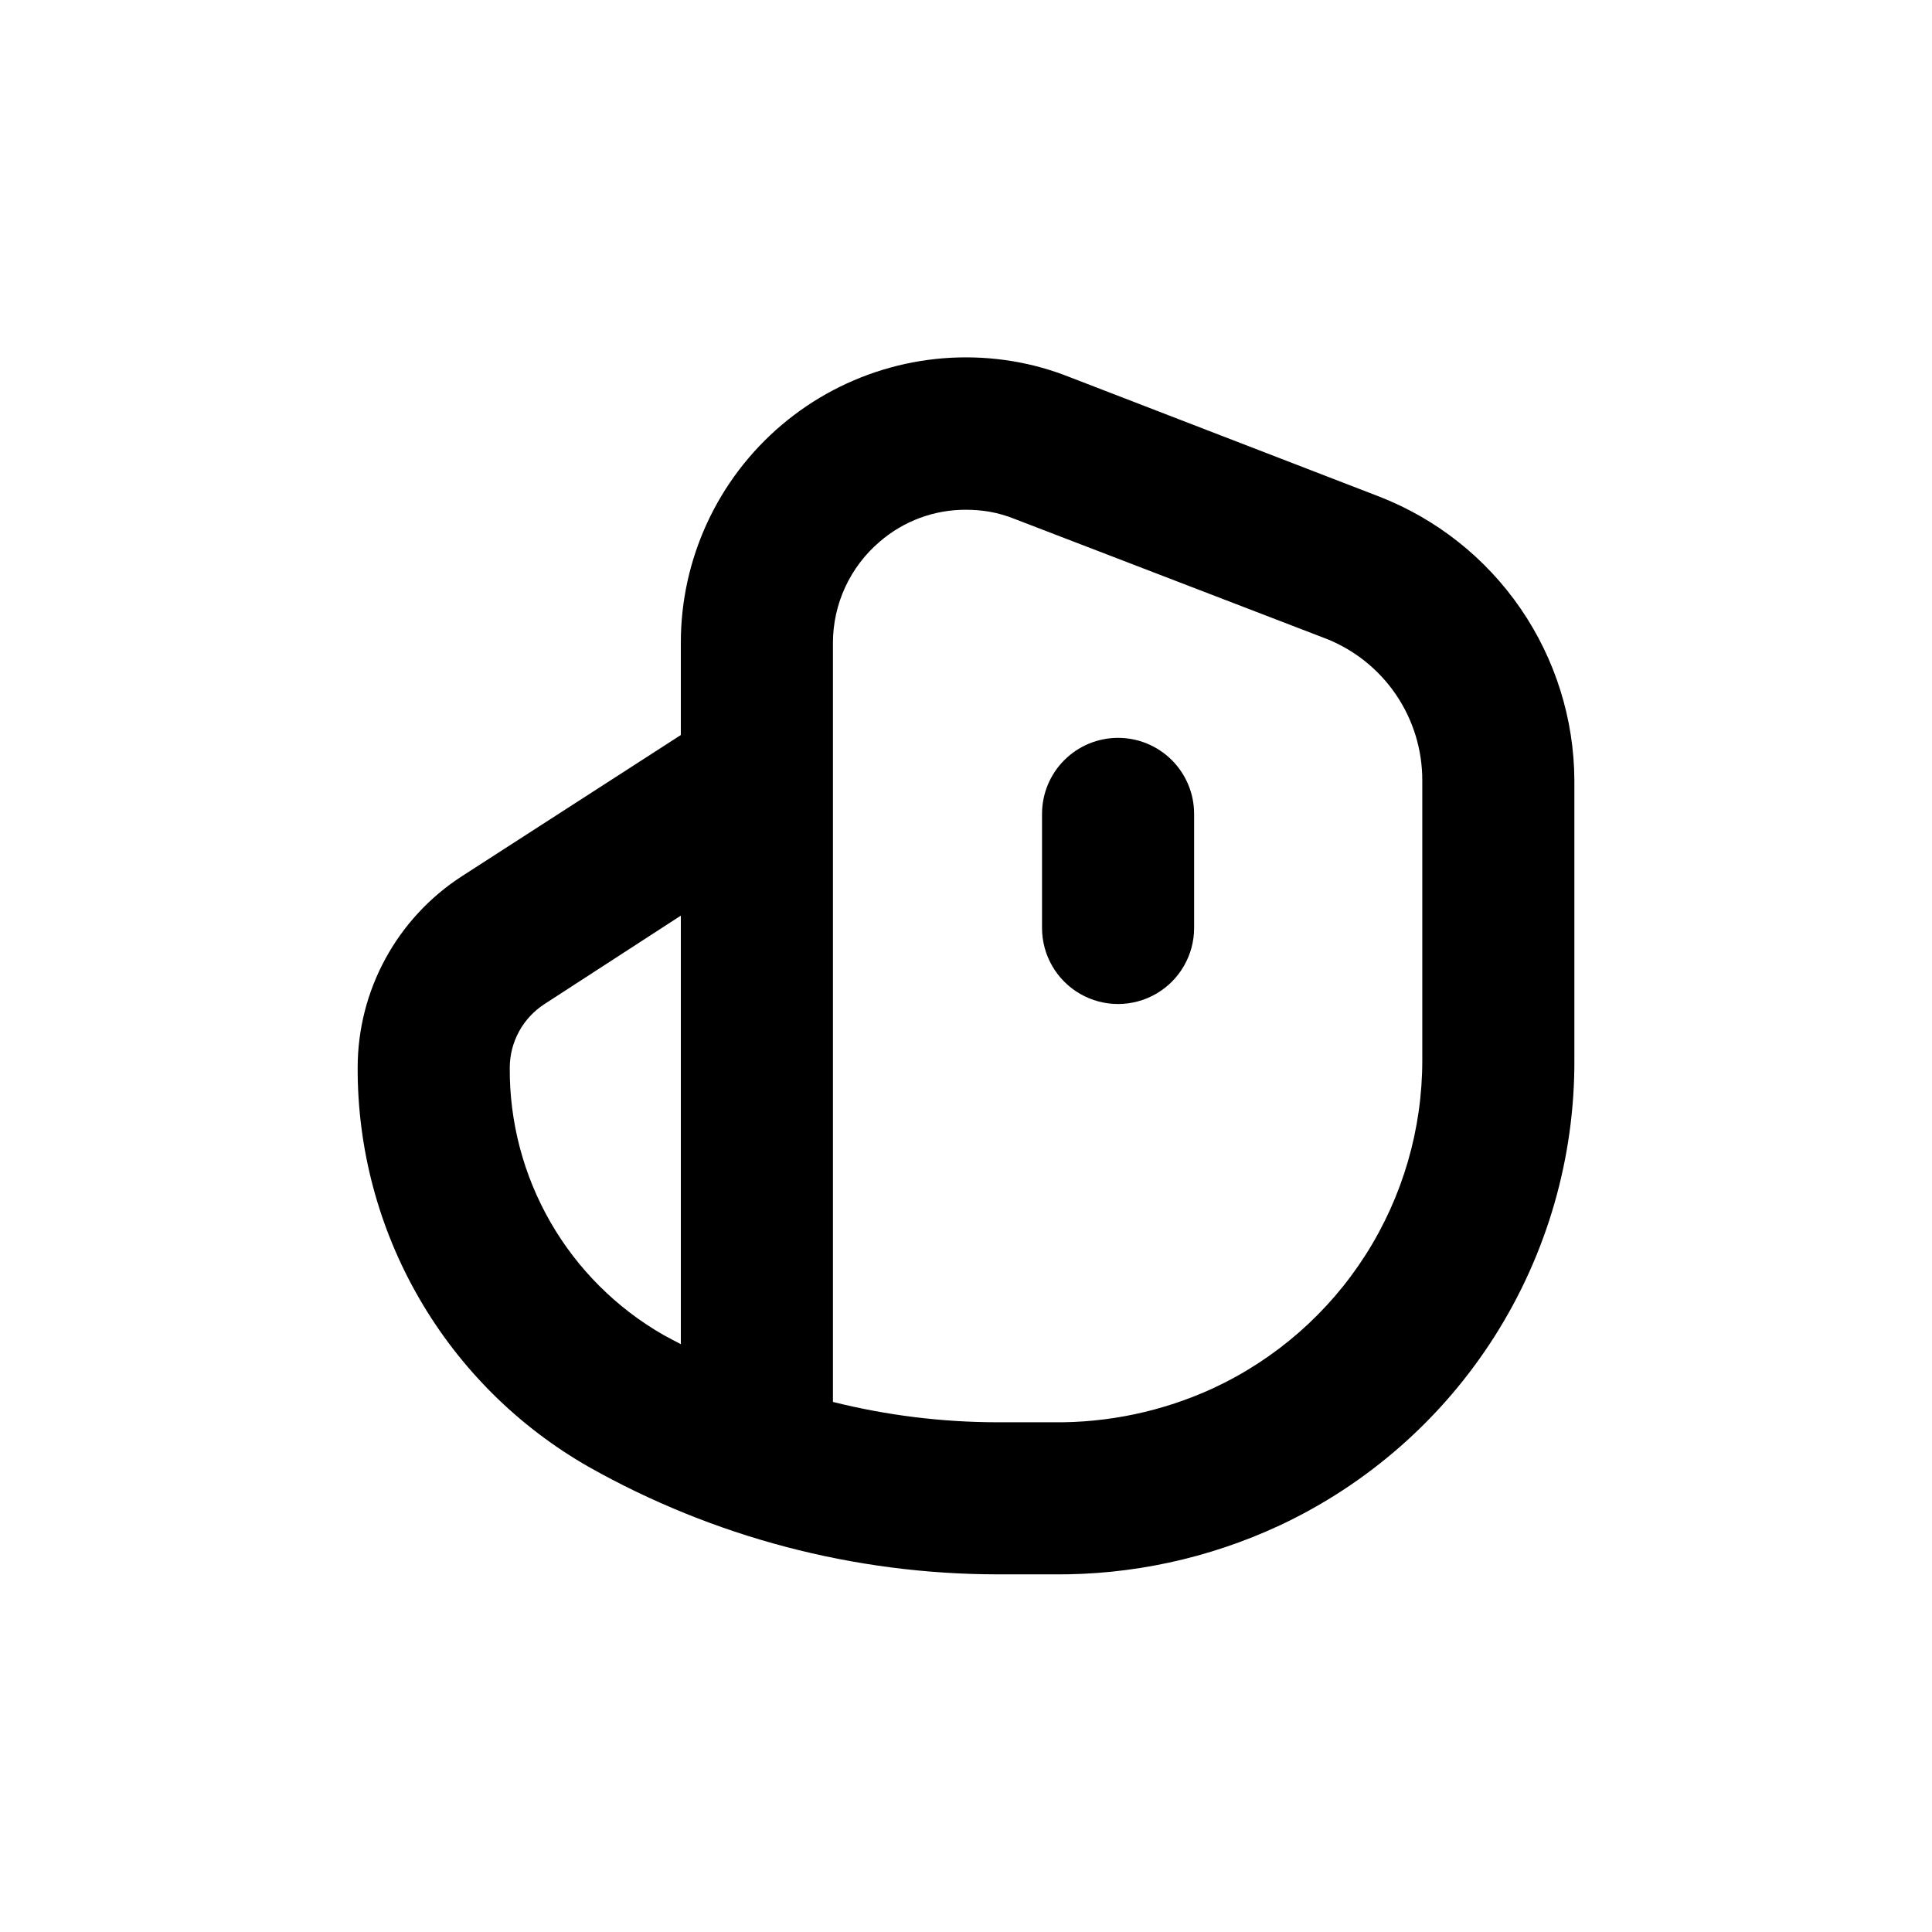
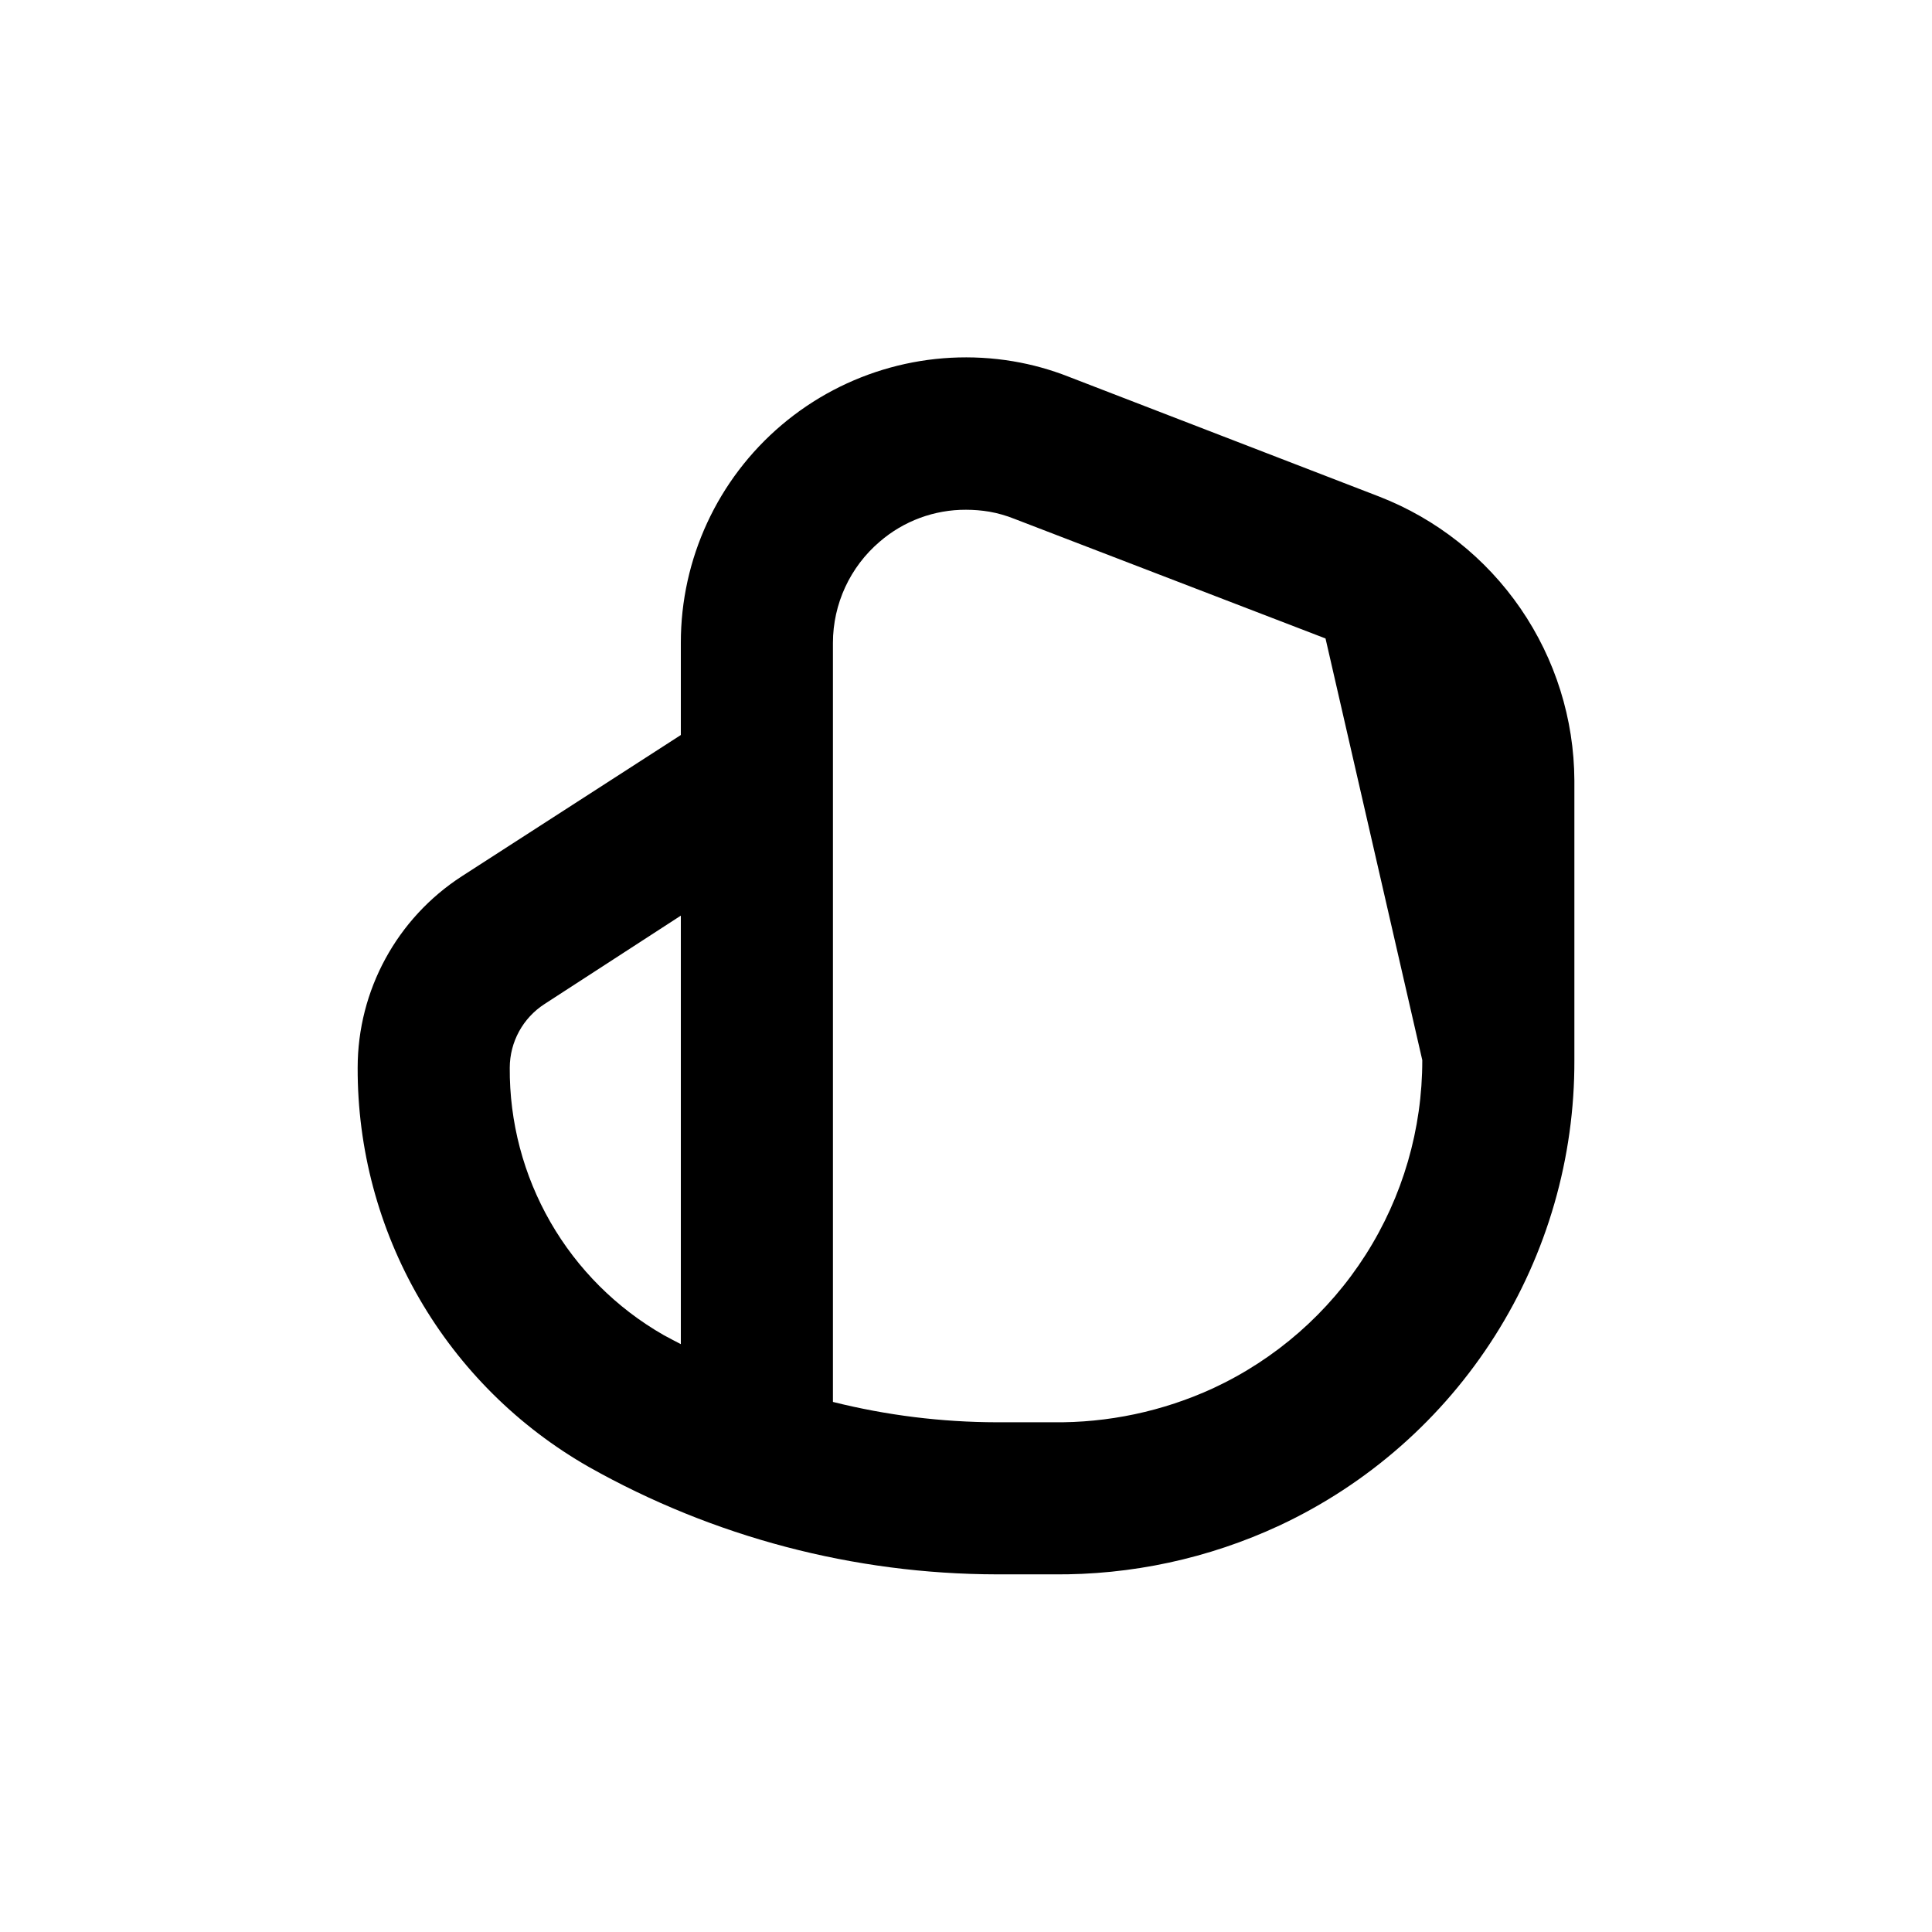
<svg xmlns="http://www.w3.org/2000/svg" fill="#000000" width="800px" height="800px" version="1.1" viewBox="144 144 512 512">
  <g>
-     <path d="m440.3 339.54c-5.348 0-10.473 2.121-14.25 5.902-3.781 3.777-5.902 8.902-5.902 14.25v30.23-0.004c0 7.199 3.84 13.852 10.074 17.453 6.234 3.602 13.918 3.602 20.152 0s10.078-10.254 10.078-17.453v-30.227c0-5.348-2.125-10.473-5.902-14.25-3.781-3.781-8.906-5.902-14.25-5.902z" />
-     <path d="m509.53 275.61-82.375-31.793c-4.746-1.867-9.68-3.234-14.711-4.078-21.926-3.664-44.352 2.516-61.312 16.895-16.957 14.375-26.723 35.488-26.703 57.719v24.434l-58.039 37.434c-17.207 11.137-27.602 30.234-27.605 50.734-0.066 21.477 5.57 42.59 16.336 61.176 10.762 18.59 26.266 33.988 44.926 44.625 33.004 18.602 70.234 28.402 108.12 28.465h14.863c20.734 0.227 41.254-4.195 60.055-12.949 23.43-10.965 43.234-28.402 57.082-50.254 13.844-21.852 21.152-47.211 21.059-73.078v-74.109c-0.074-16.277-5.047-32.156-14.266-45.57-9.215-13.414-22.258-23.746-37.426-29.648zm-185.1 224.6c-1.512-0.805-3.074-1.562-4.586-2.418h0.004c-12.465-7.137-22.805-17.457-29.969-29.902-7.16-12.449-10.887-26.574-10.789-40.934 0.016-6.824 3.484-13.176 9.219-16.879l36.121-23.426zm196.49-75.27c0.023 18.273-5.18 36.168-15 51.578-9.82 15.41-23.848 27.684-40.422 35.379-13.324 6.129-27.852 9.211-42.52 9.02h-14.812c-14.641-0.027-29.227-1.836-43.43-5.391v-201.17c0.012-10.316 4.543-20.113 12.395-26.805 6.352-5.492 14.477-8.5 22.875-8.461 2.059 0 4.113 0.168 6.144 0.504 2.293 0.402 4.539 1.047 6.699 1.914l82.422 31.691 0.004-0.004c7.57 2.957 14.07 8.133 18.645 14.848 4.578 6.719 7.016 14.66 7 22.789z" />
+     <path d="m509.53 275.61-82.375-31.793c-4.746-1.867-9.68-3.234-14.711-4.078-21.926-3.664-44.352 2.516-61.312 16.895-16.957 14.375-26.723 35.488-26.703 57.719v24.434l-58.039 37.434c-17.207 11.137-27.602 30.234-27.605 50.734-0.066 21.477 5.57 42.59 16.336 61.176 10.762 18.59 26.266 33.988 44.926 44.625 33.004 18.602 70.234 28.402 108.12 28.465h14.863c20.734 0.227 41.254-4.195 60.055-12.949 23.43-10.965 43.234-28.402 57.082-50.254 13.844-21.852 21.152-47.211 21.059-73.078v-74.109c-0.074-16.277-5.047-32.156-14.266-45.57-9.215-13.414-22.258-23.746-37.426-29.648zm-185.1 224.6c-1.512-0.805-3.074-1.562-4.586-2.418h0.004c-12.465-7.137-22.805-17.457-29.969-29.902-7.16-12.449-10.887-26.574-10.789-40.934 0.016-6.824 3.484-13.176 9.219-16.879l36.121-23.426zm196.49-75.27c0.023 18.273-5.18 36.168-15 51.578-9.82 15.41-23.848 27.684-40.422 35.379-13.324 6.129-27.852 9.211-42.52 9.02h-14.812c-14.641-0.027-29.227-1.836-43.43-5.391v-201.17c0.012-10.316 4.543-20.113 12.395-26.805 6.352-5.492 14.477-8.5 22.875-8.461 2.059 0 4.113 0.168 6.144 0.504 2.293 0.402 4.539 1.047 6.699 1.914l82.422 31.691 0.004-0.004z" />
  </g>
</svg>